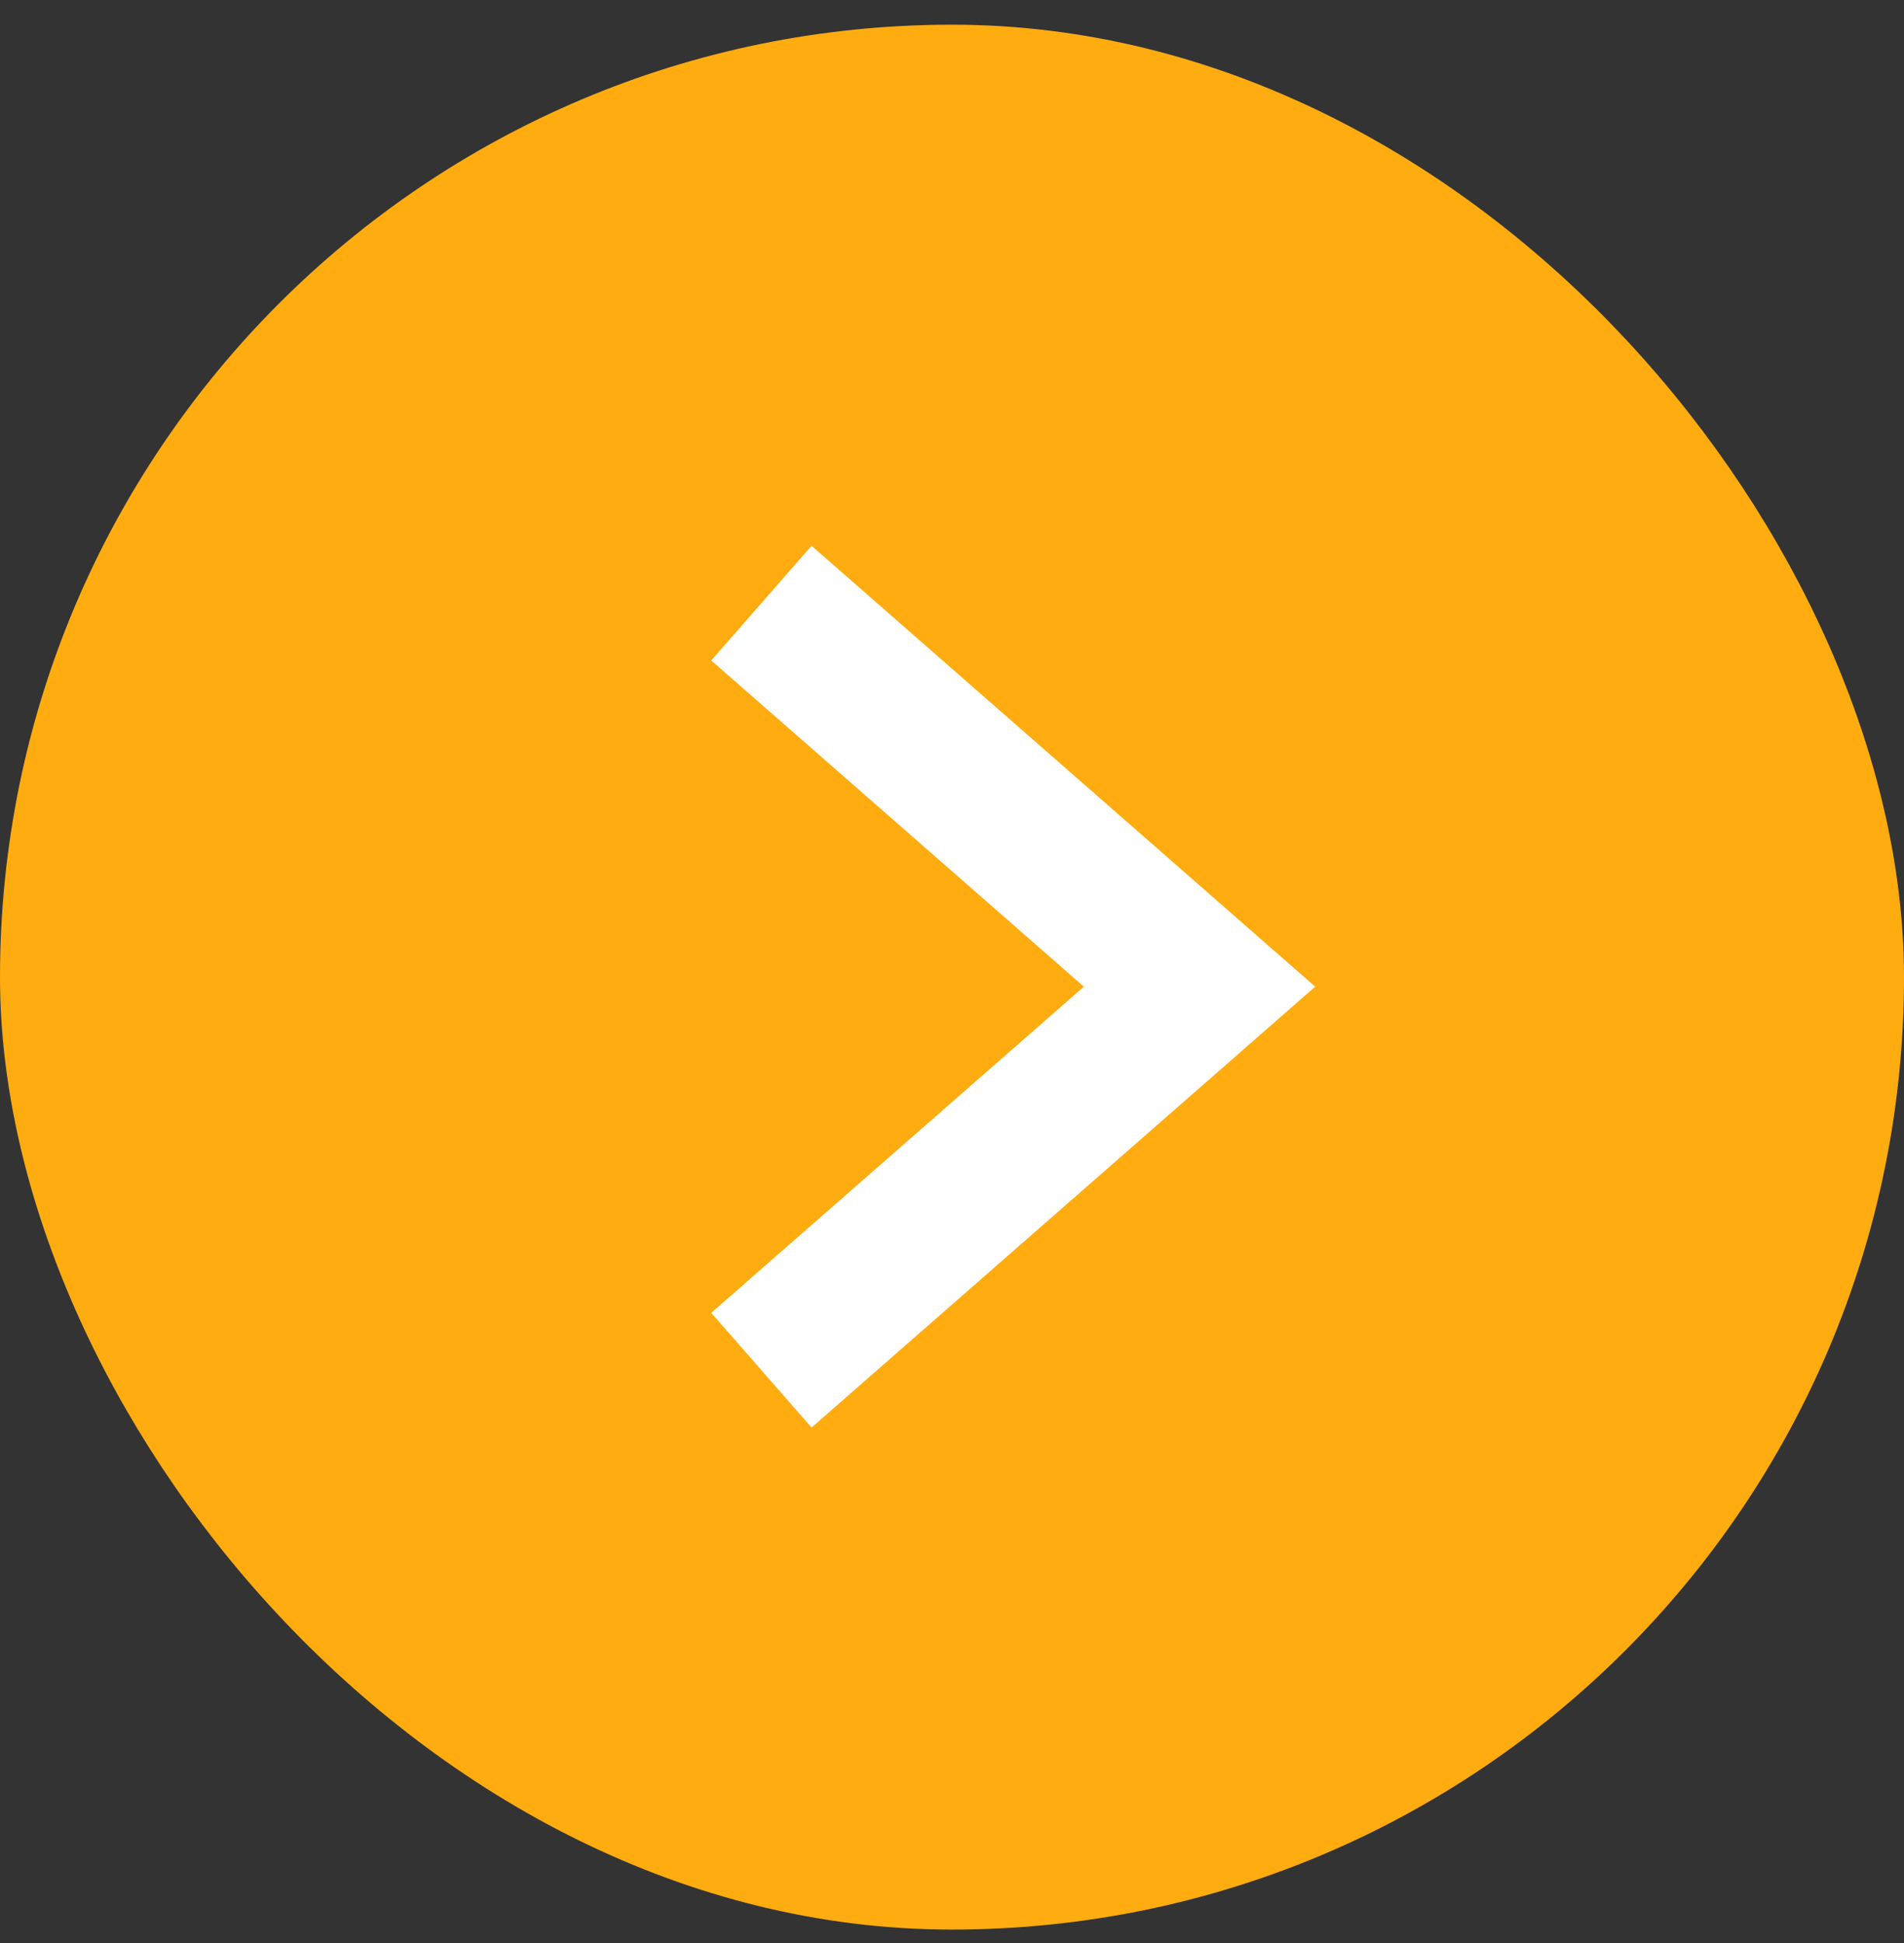
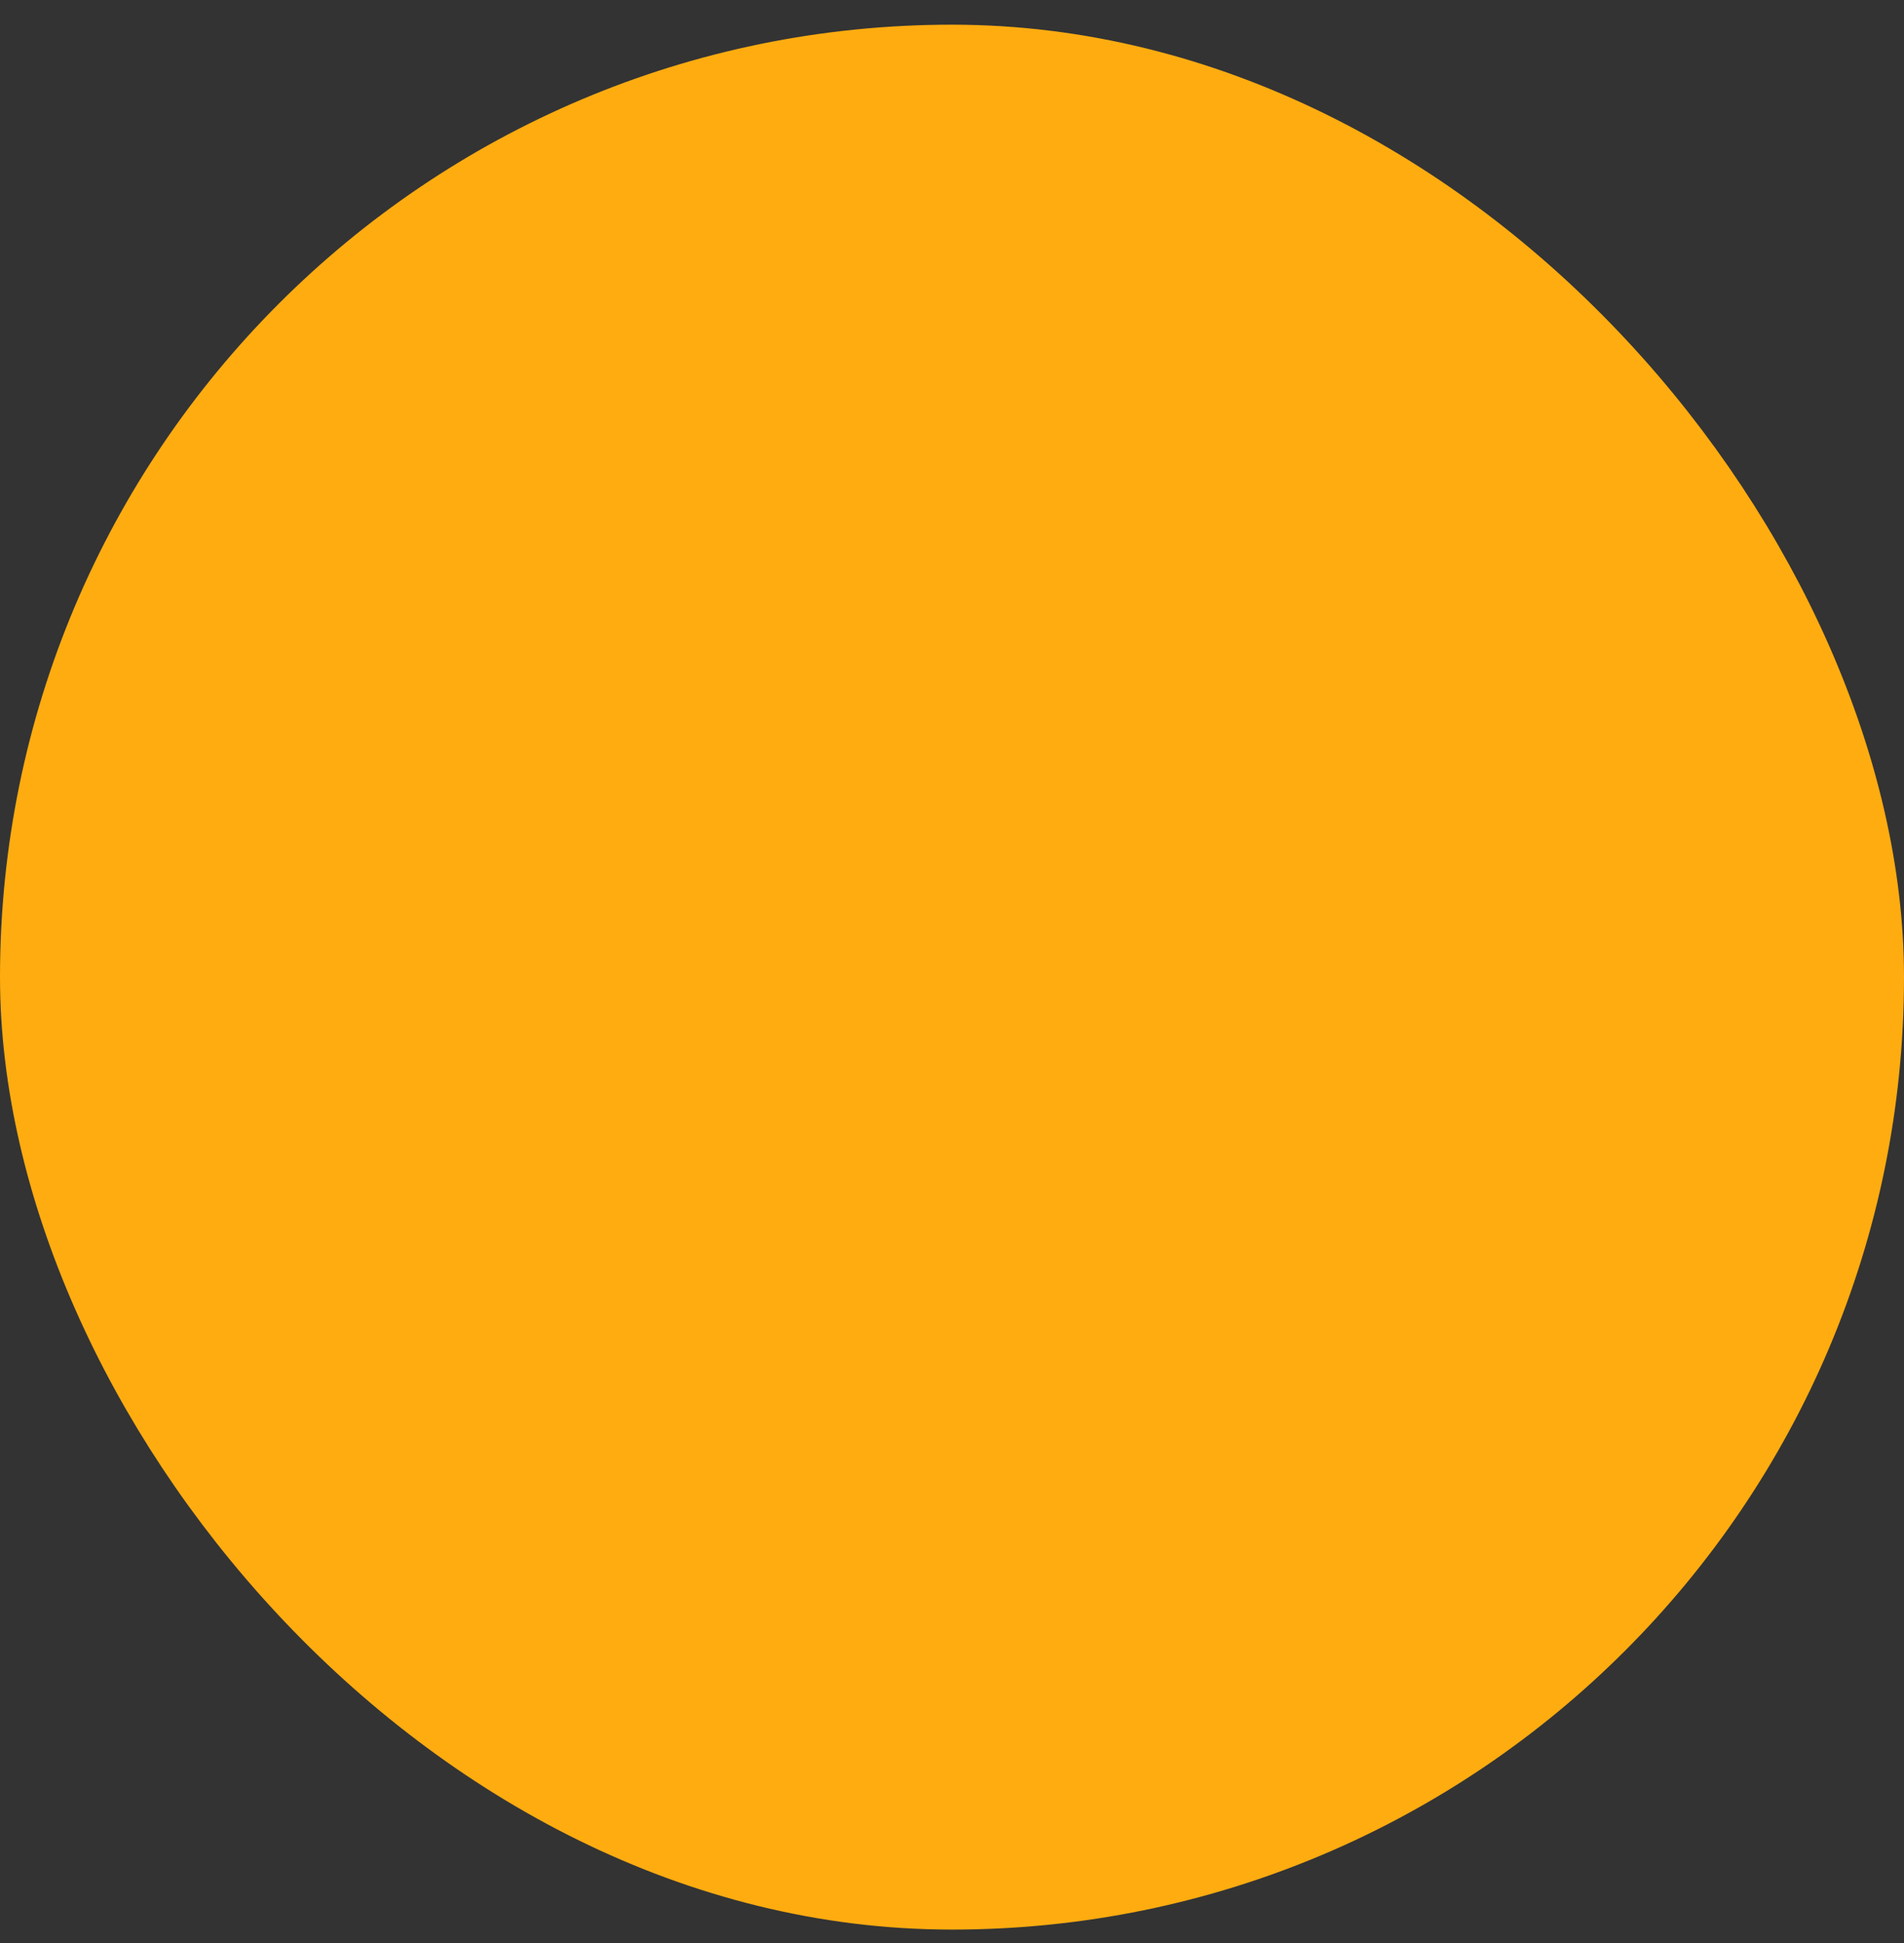
<svg xmlns="http://www.w3.org/2000/svg" width="50" height="51" viewBox="0 0 50 51" fill="none">
  <rect x="0" y="0" width="50" height="51" fill="#333333" stroke="none" />
  <rect x="48.5" y="49.148" width="47" height="47" rx="23.5" transform="rotate(180 48.5 49.148)" fill="#FFAC10" stroke="#FFAC10" stroke-width="3" />
-   <path d="M21.5 34.648L31.5 25.898L21.5 17.148" stroke="white" stroke-width="4" stroke-linecap="square" />
</svg>